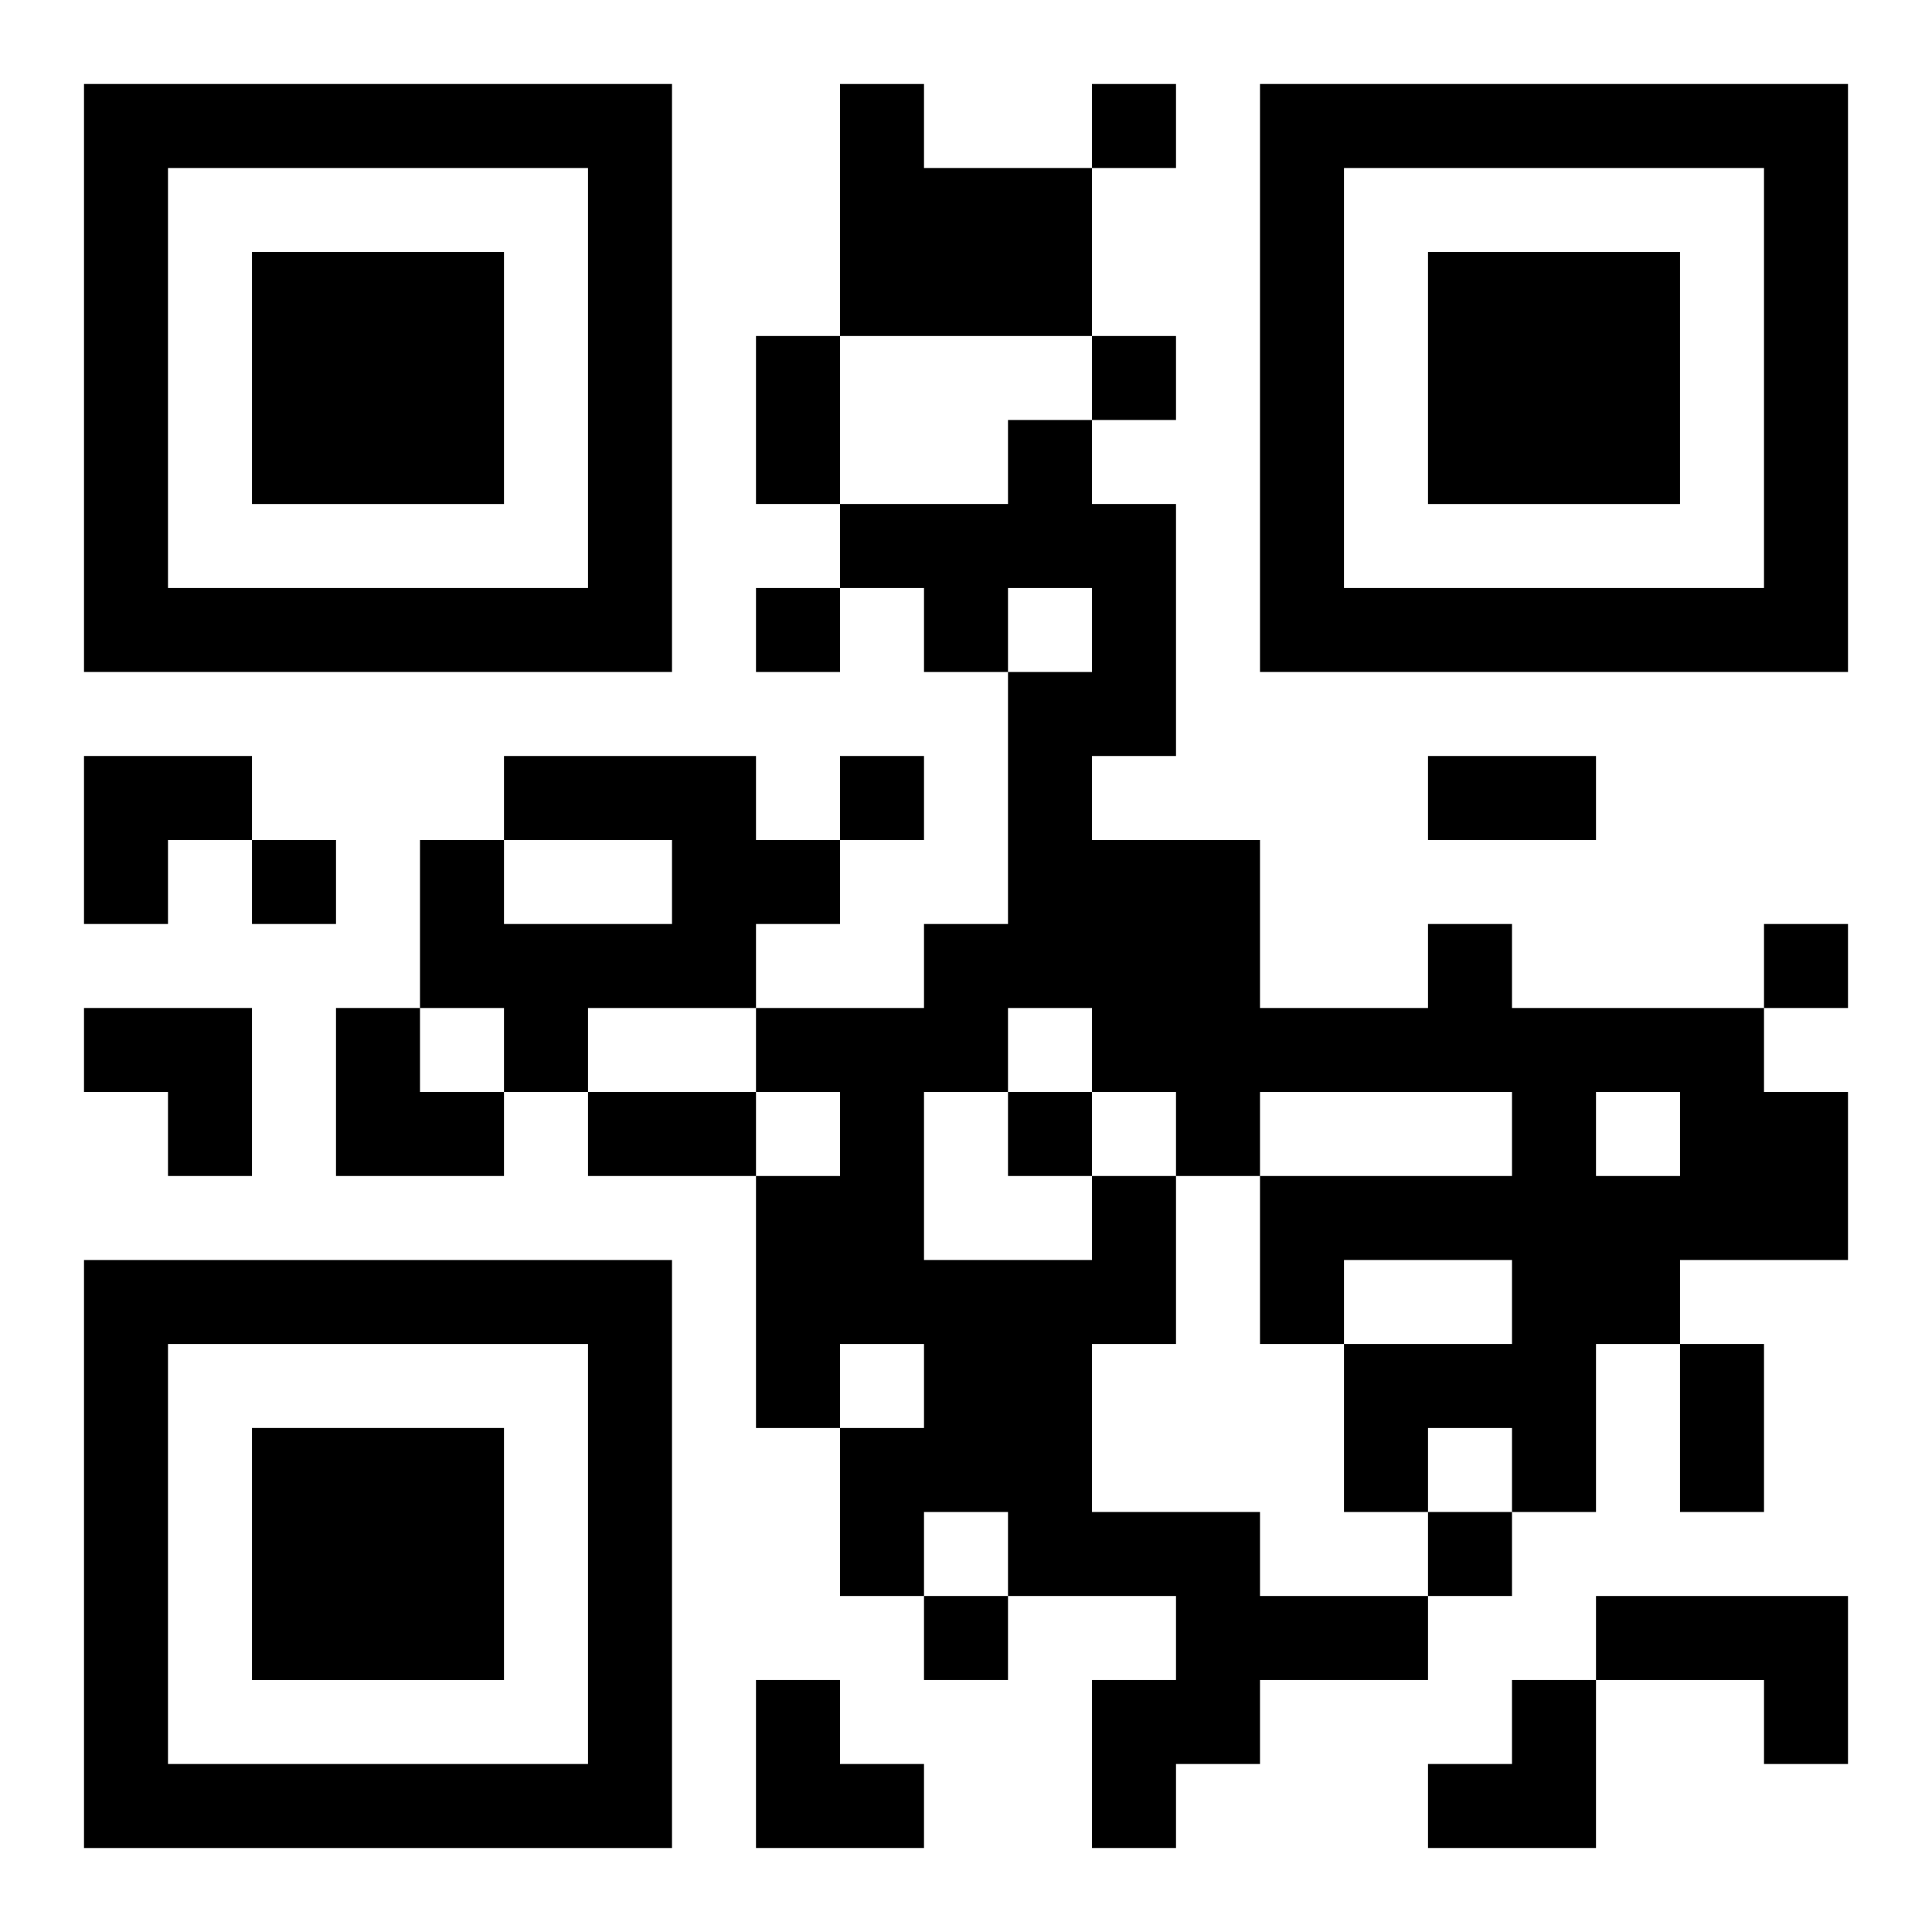
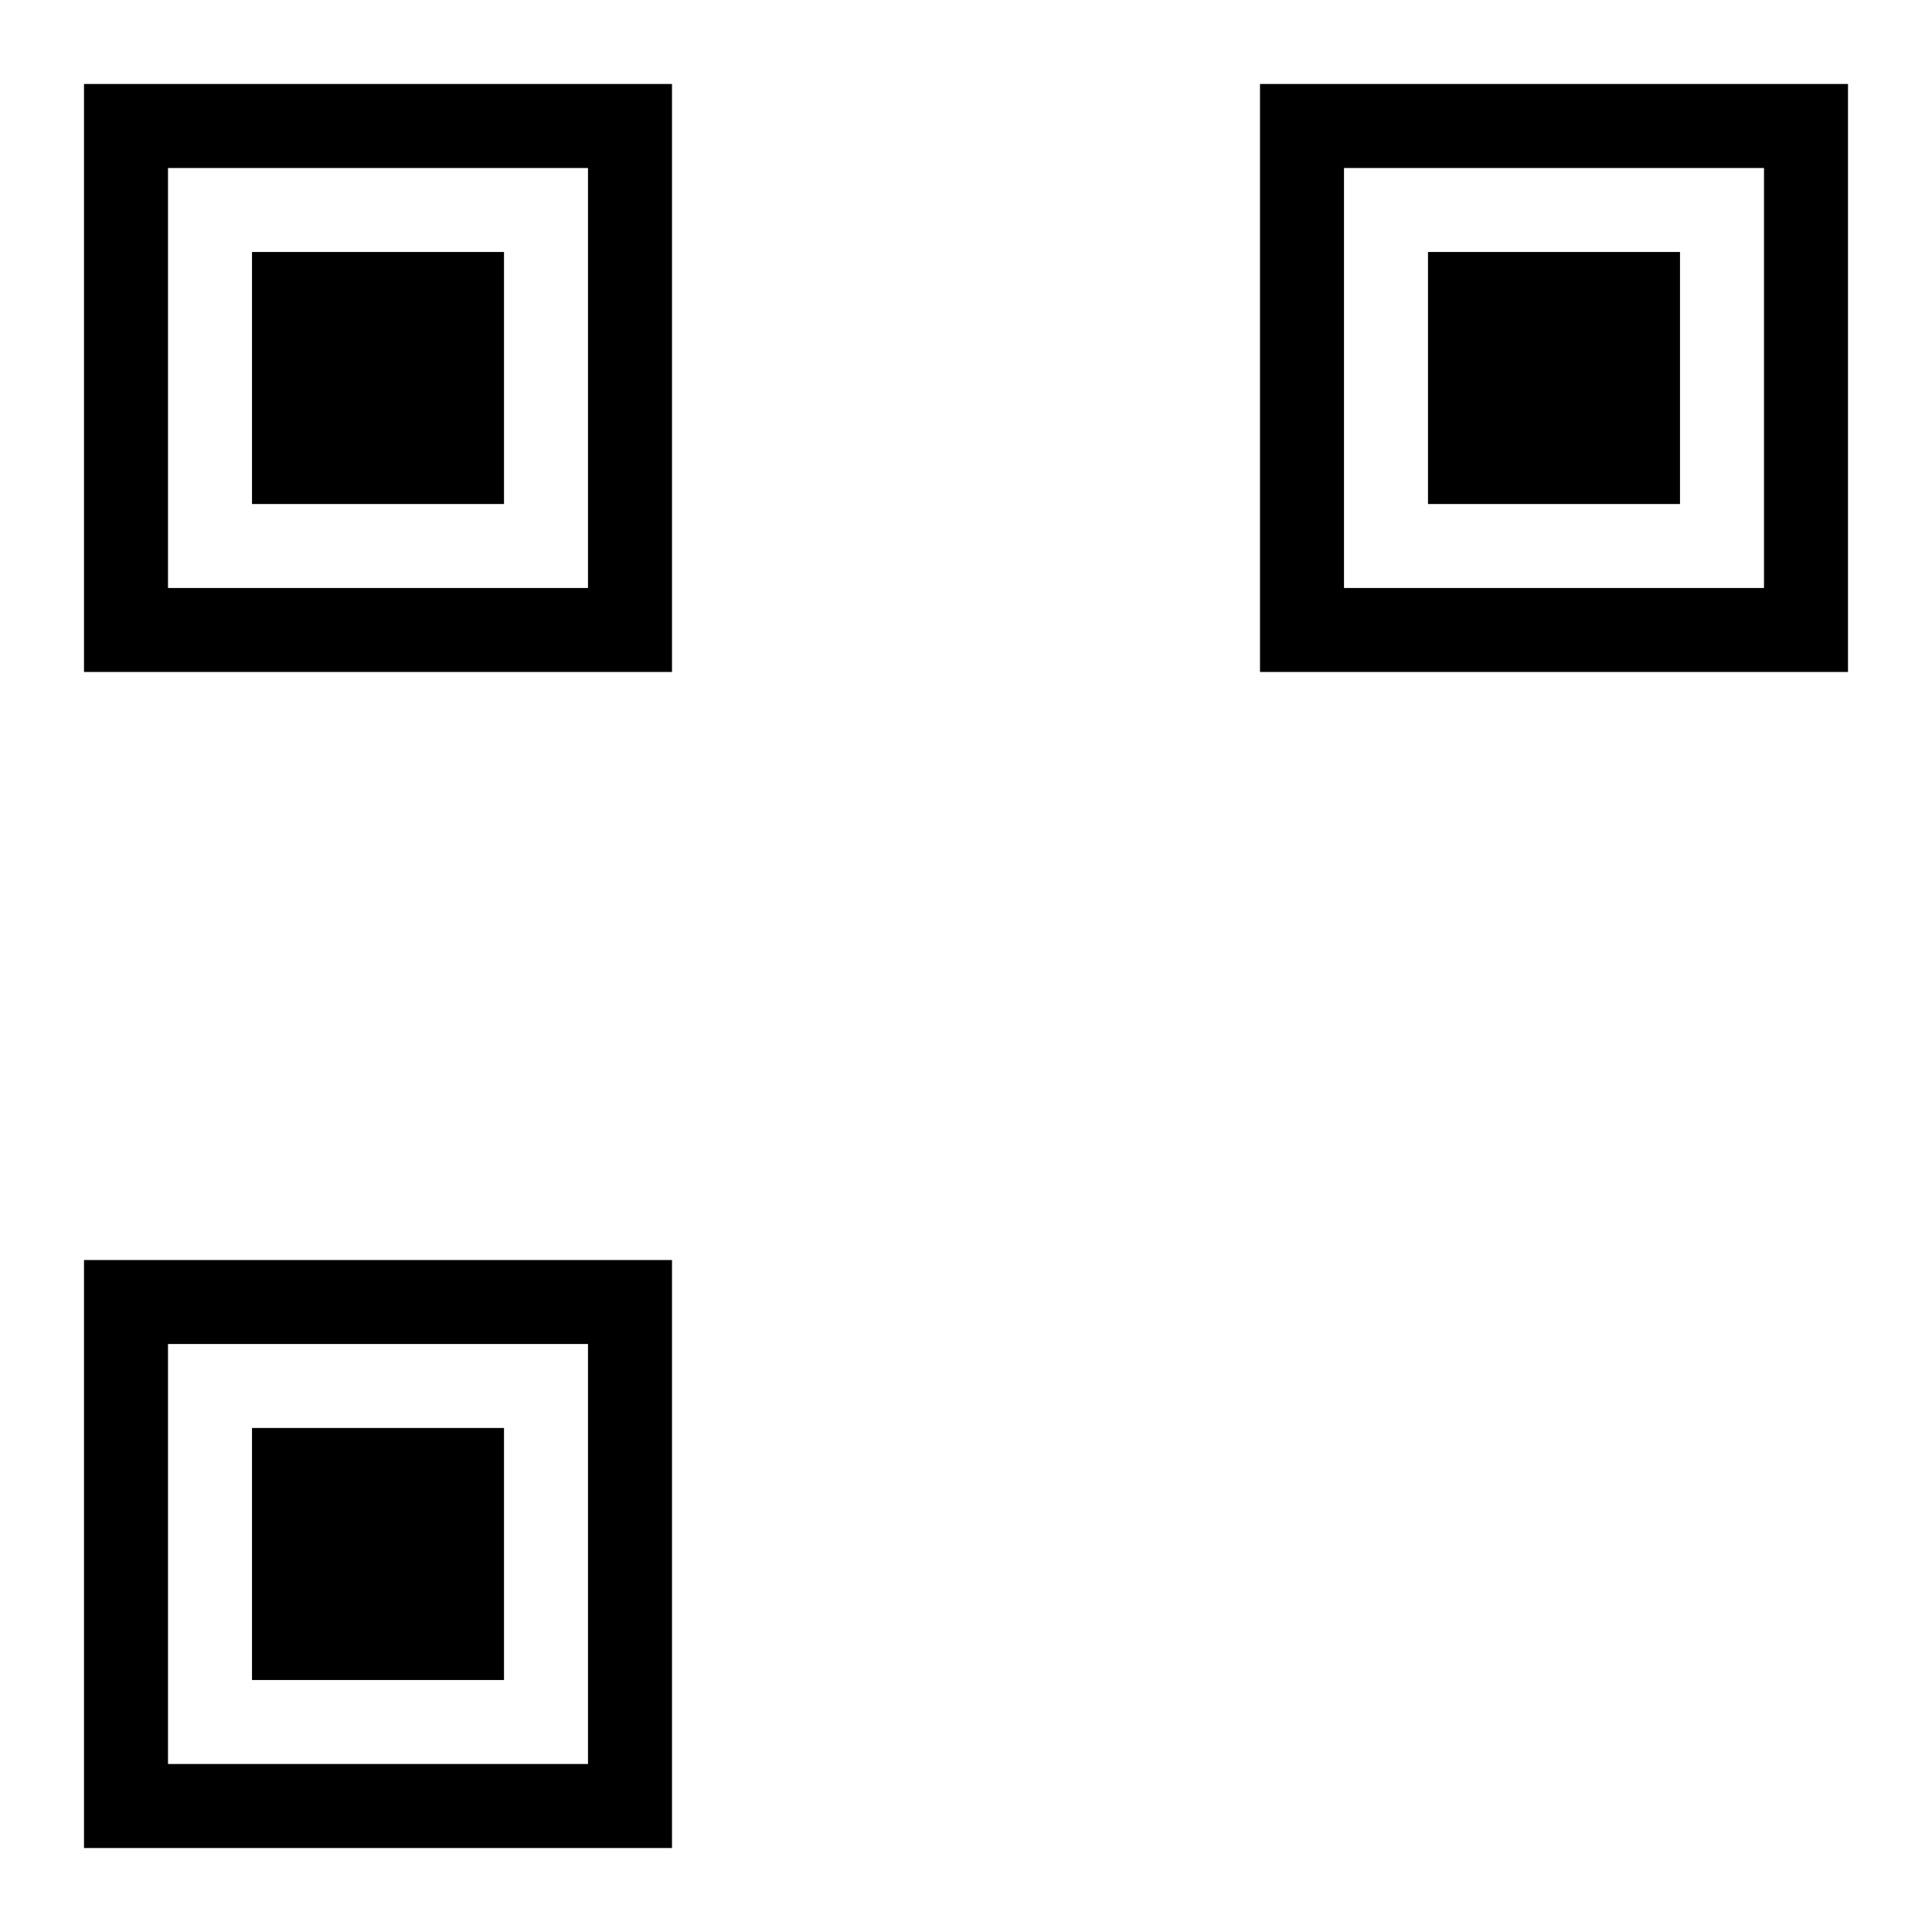
<svg xmlns="http://www.w3.org/2000/svg" xmlns:xlink="http://www.w3.org/1999/xlink" width="250" height="250" baseProfile="full" version="1.1" viewBox="-1 -1 23 23">
  <symbol id="a">
    <path d="m0 7v7h7v-7h-7zm1 1h5v5h-5v-5zm1 1v3h3v-3h-3z" />
  </symbol>
  <use y="-7" xlink:href="#a" />
  <use y="7" xlink:href="#a" />
  <use x="14" y="-7" xlink:href="#a" />
-   <path d="m9 0h1v1h2v2h-3v-3m-4 8h3v1h1v1h-1v1h-2v1h-1v-1h-1v-2h1v1h2v-1h-2v-1m7 5h1v2h-1v2h2v1h2v1h-2v1h-1v1h-1v-2h1v-1h-2v-1h-1v1h-1v-2h1v-1h-1v1h-1v-3h1v-1h-1v-1h2v-1h1v-3h1v-1h-1v1h-1v-1h-1v-1h2v-1h1v1h1v3h-1v1h2v2h2v-1h1v1h3v1h1v2h-2v1h-1v2h-1v-1h-1v1h-1v-2h2v-1h-2v1h-1v-2h3v-1h-3v1h-1v-1h-1v-1h-1v1h-1v2h2v-1m6-1v1h1v-1h-1m0 6h3v2h-1v-1h-2v-1m-6-18v1h1v-1h-1m0 3v1h1v-1h-1m-4 3v1h1v-1h-1m1 2v1h1v-1h-1m-7 1v1h1v-1h-1m18 1v1h1v-1h-1m-9 2v1h1v-1h-1m5 5v1h1v-1h-1m-6 1v1h1v-1h-1m-2-15h1v2h-1v-2m8 5h2v1h-2v-1m-10 4h2v1h-2v-1m13 3h1v2h-1v-2m-19-7h2v1h-1v1h-1zm0 3h2v2h-1v-1h-1zm3 0h1v1h1v1h-2zm5 8h1v1h1v1h-2zm8 0m1 0h1v2h-2v-1h1z" />
</svg>